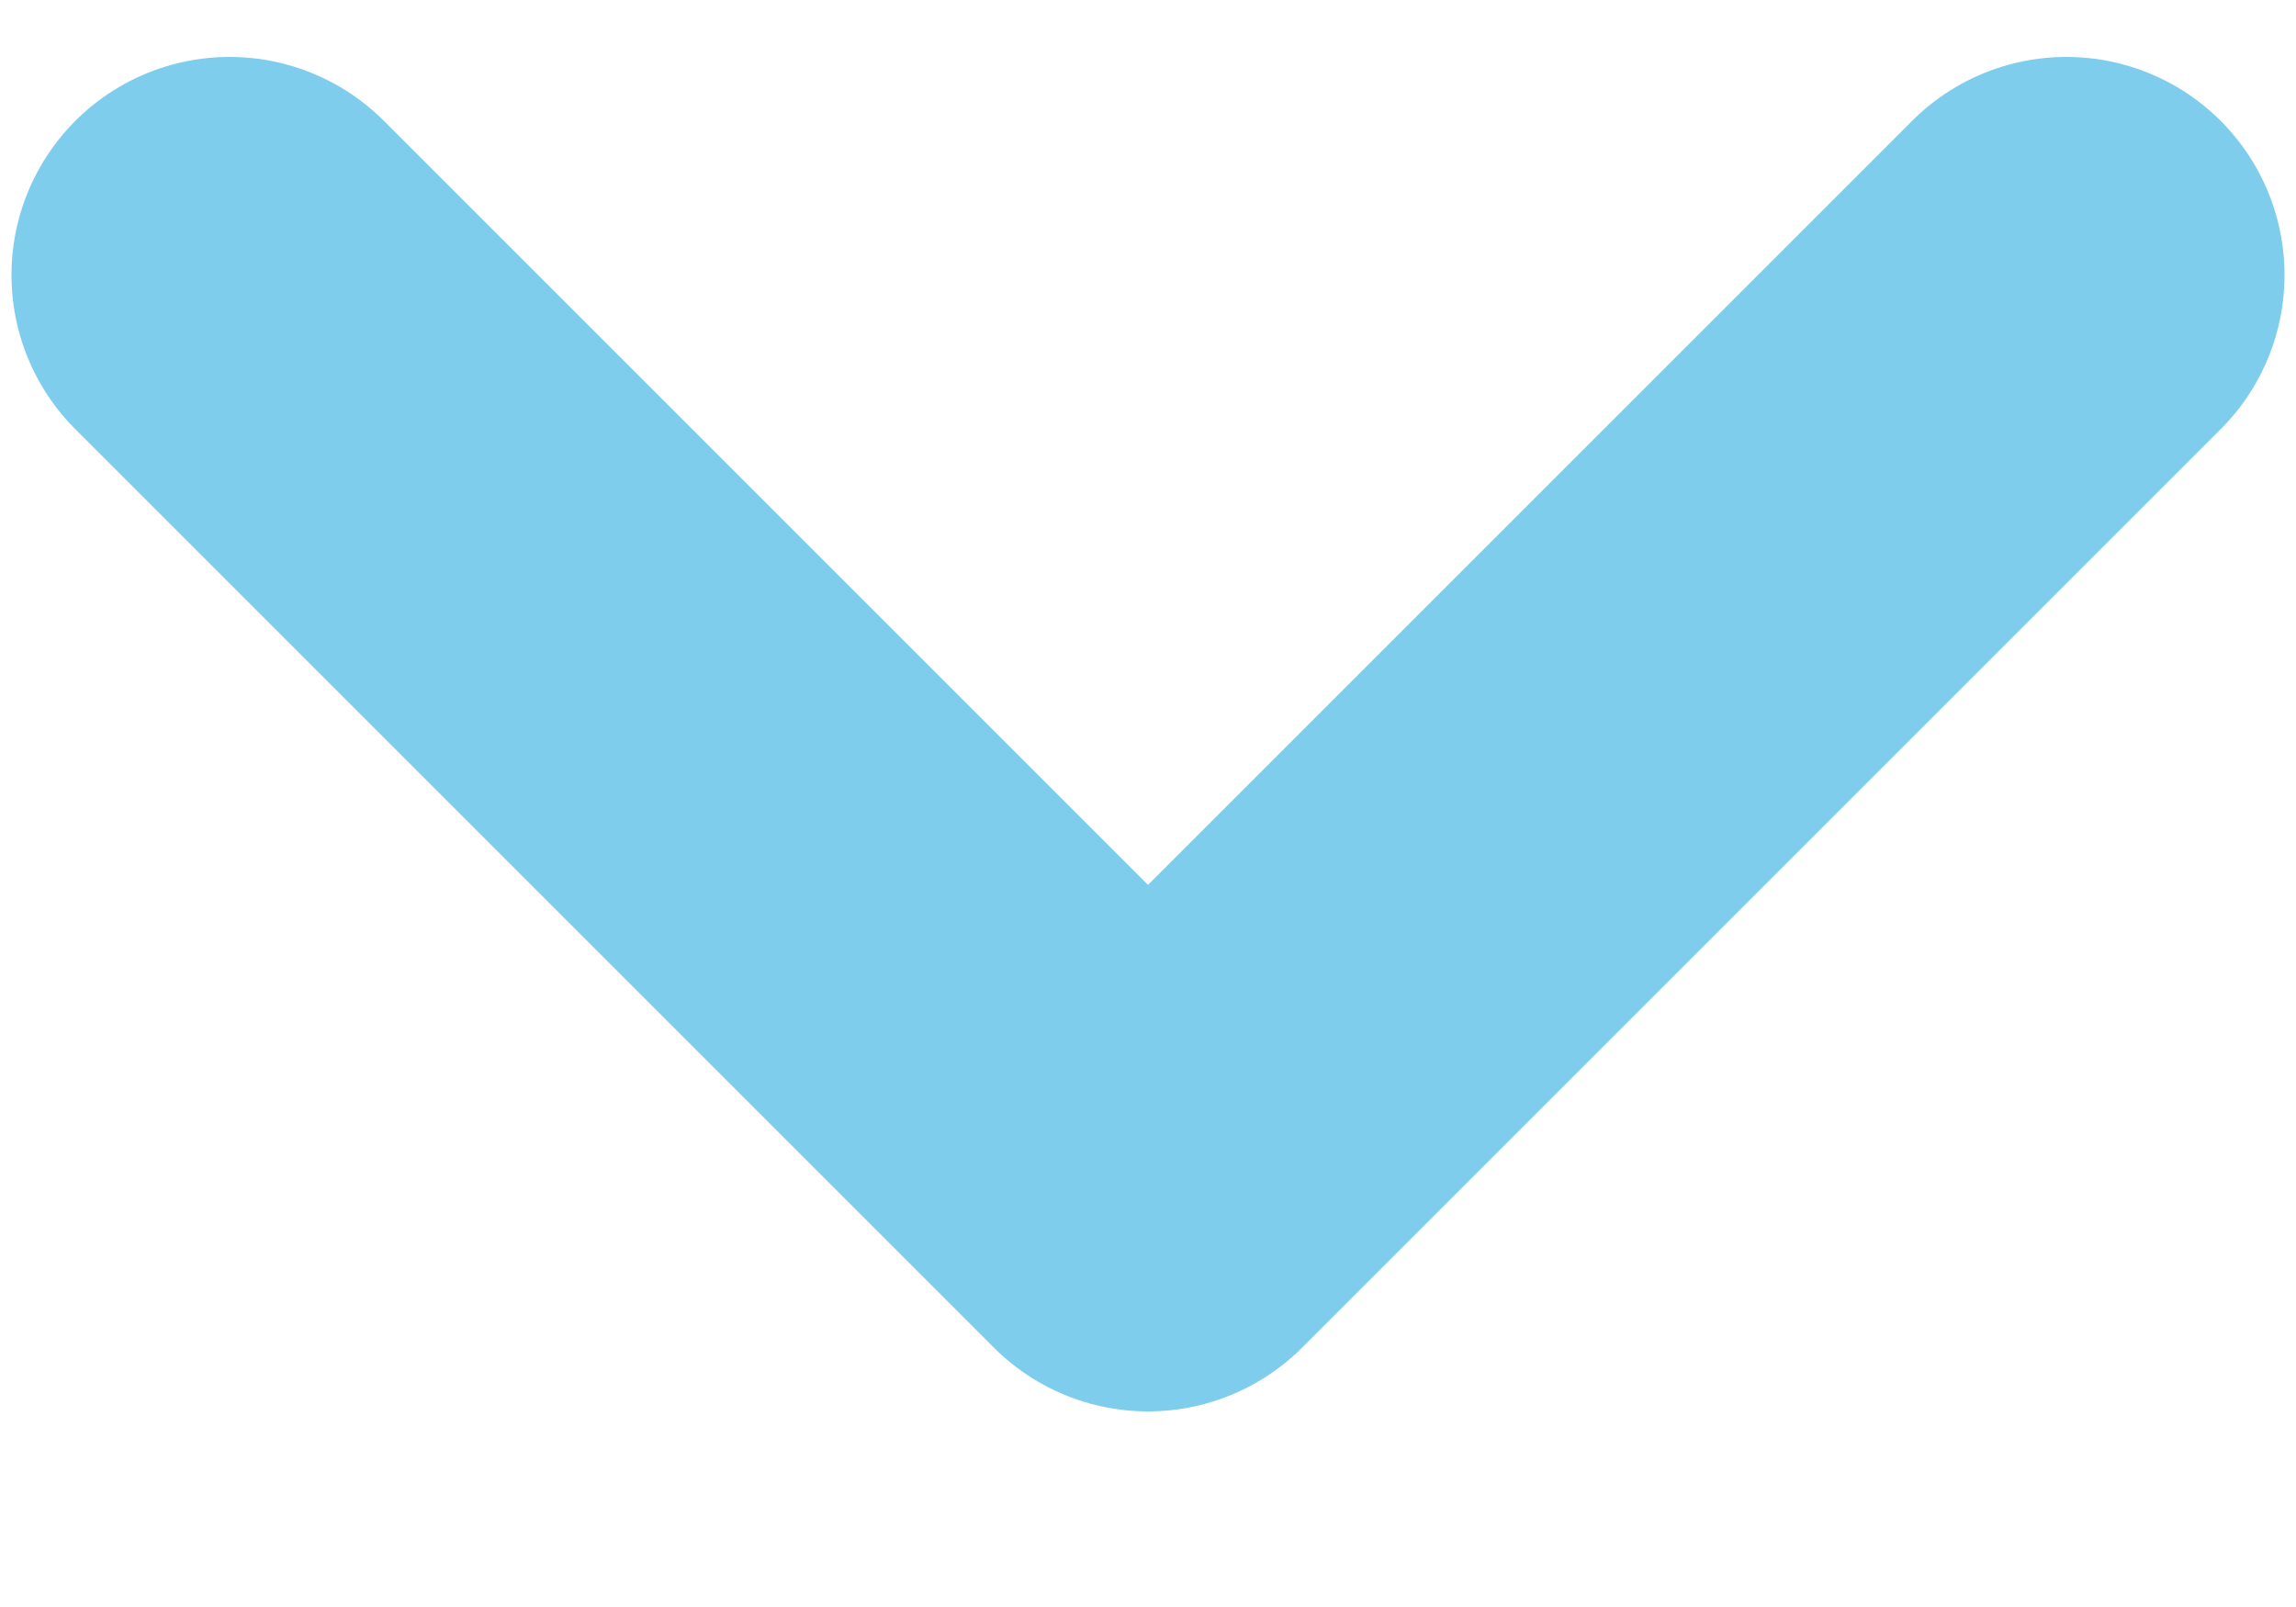
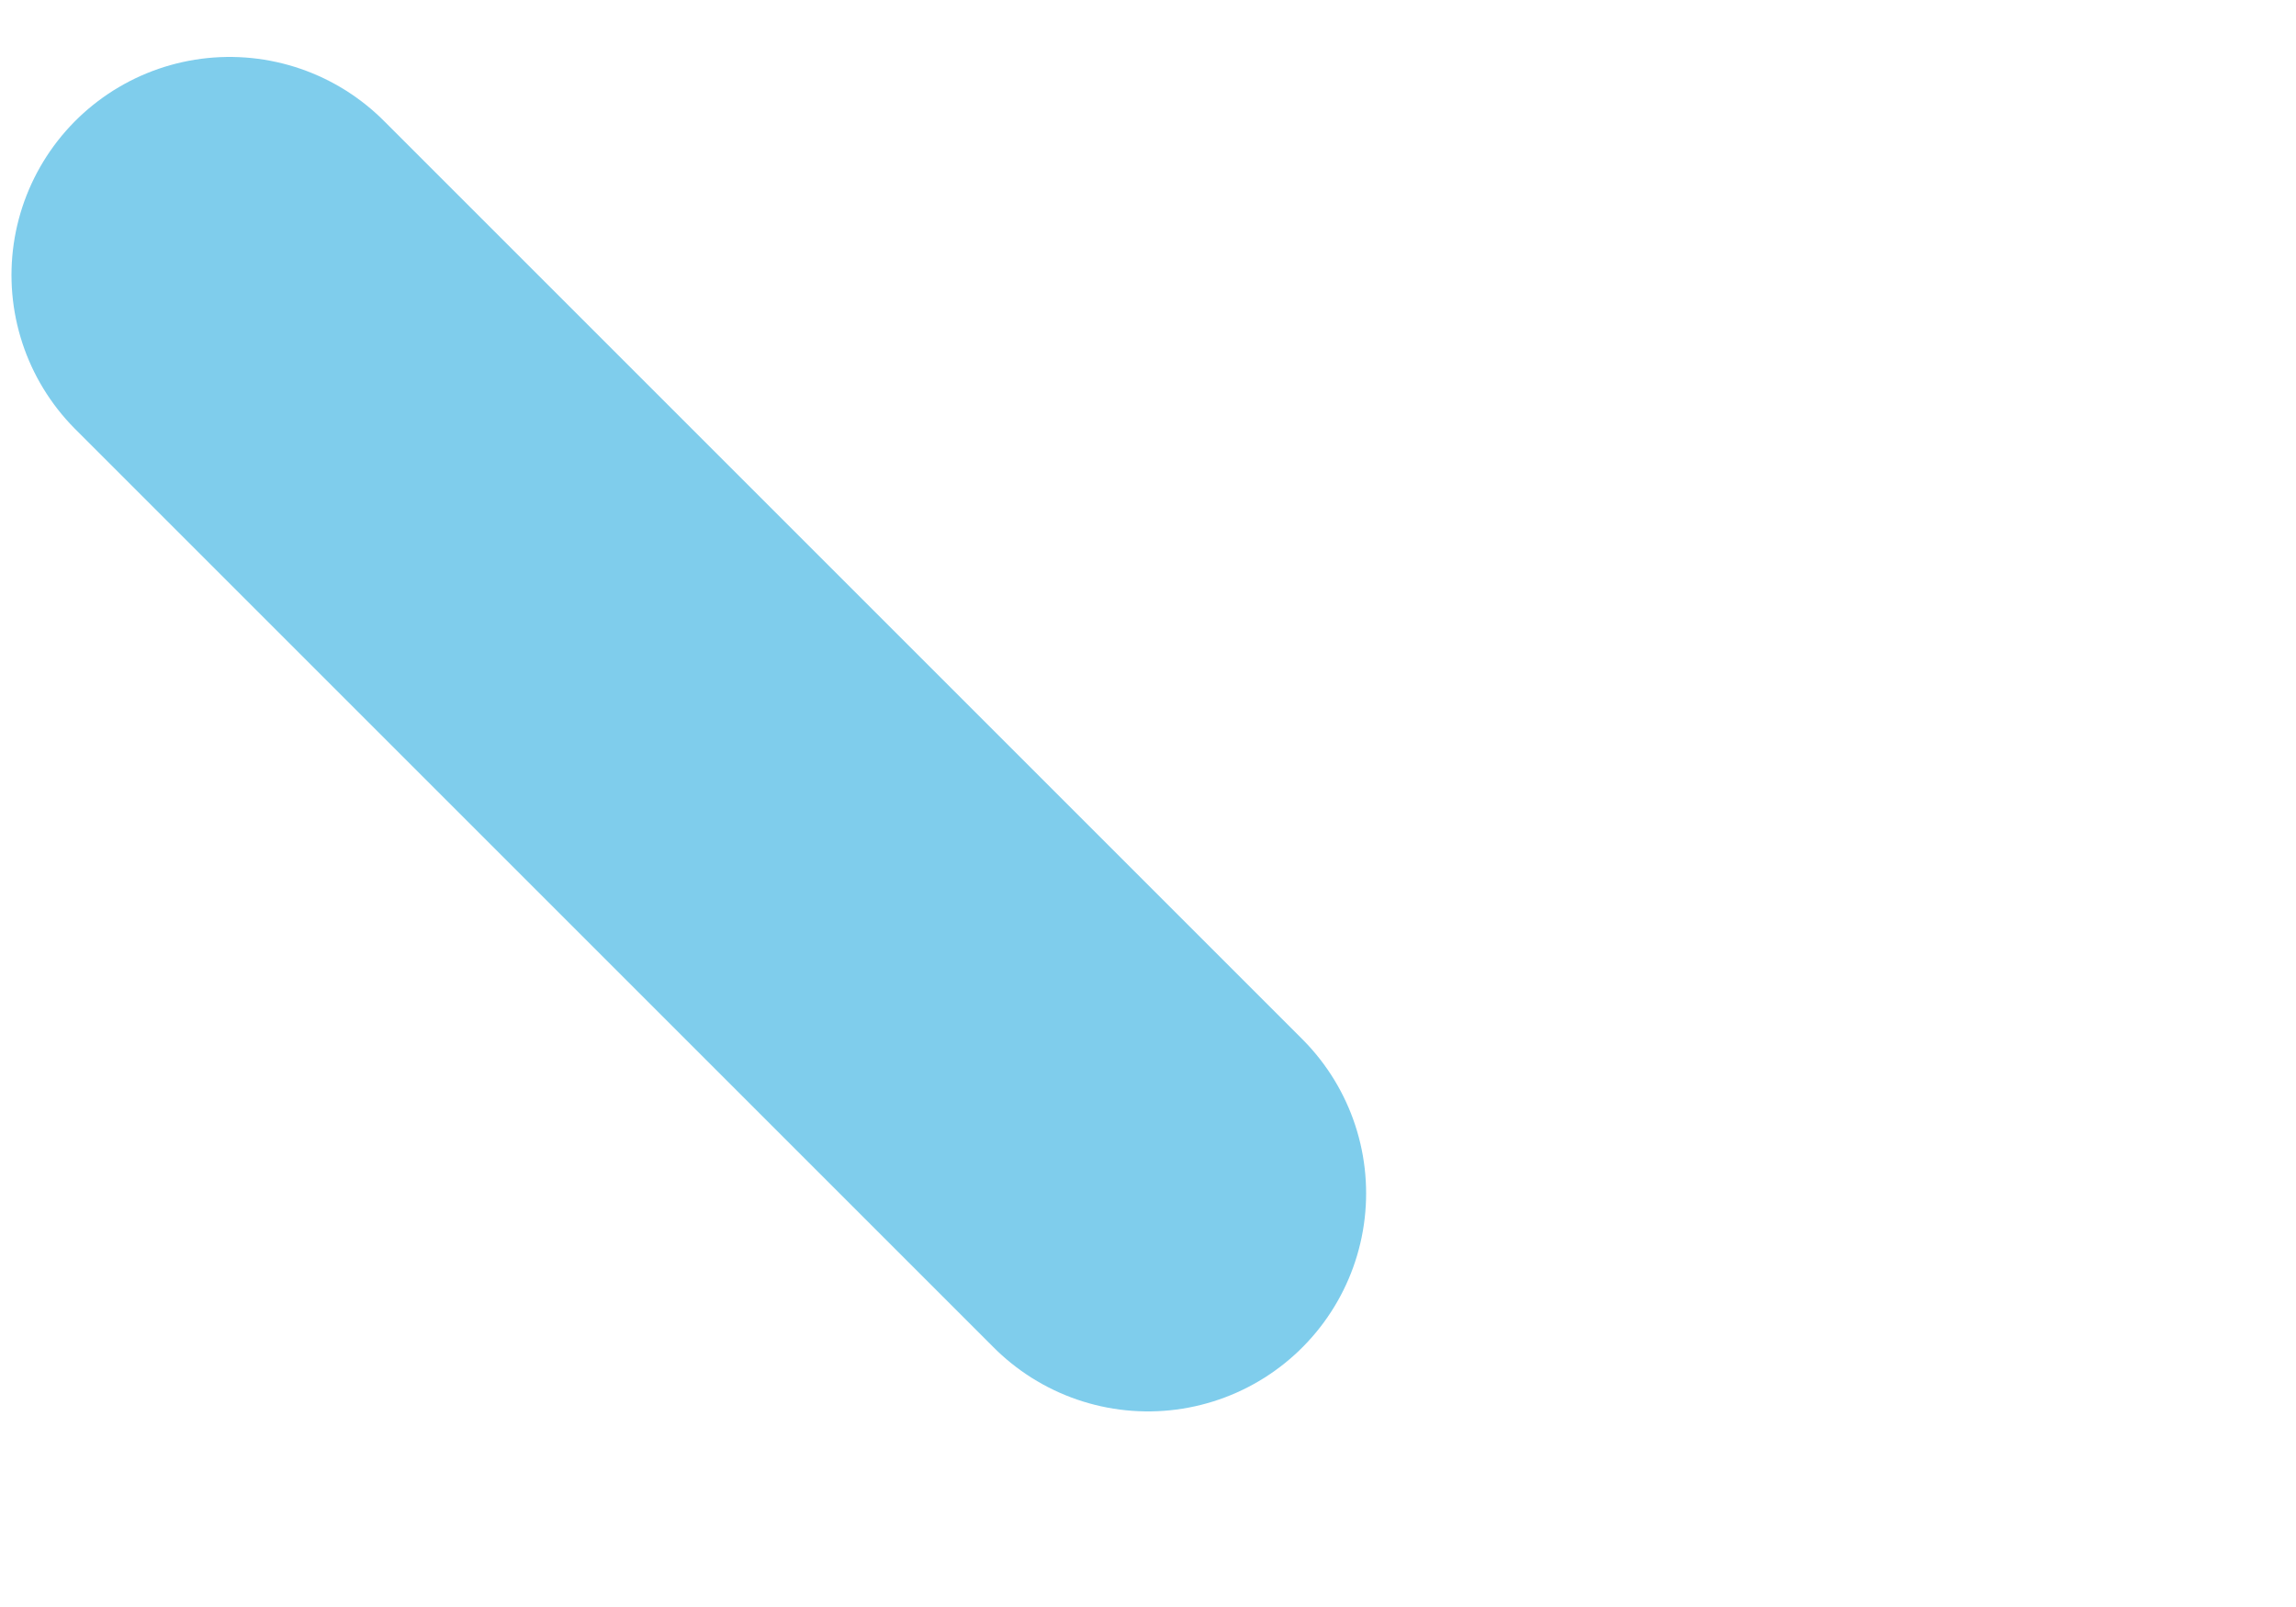
<svg xmlns="http://www.w3.org/2000/svg" width="30" height="21" viewBox="0 0 10 7" fill="none">
-   <path opacity="0.5" d="M1 1.198L5 5.198L9 1.198" stroke="#009ddb" stroke-width="1.9" stroke-linecap="round" stroke-linejoin="round" />
+   <path opacity="0.5" d="M1 1.198L5 5.198" stroke="#009ddb" stroke-width="1.9" stroke-linecap="round" stroke-linejoin="round" />
</svg>